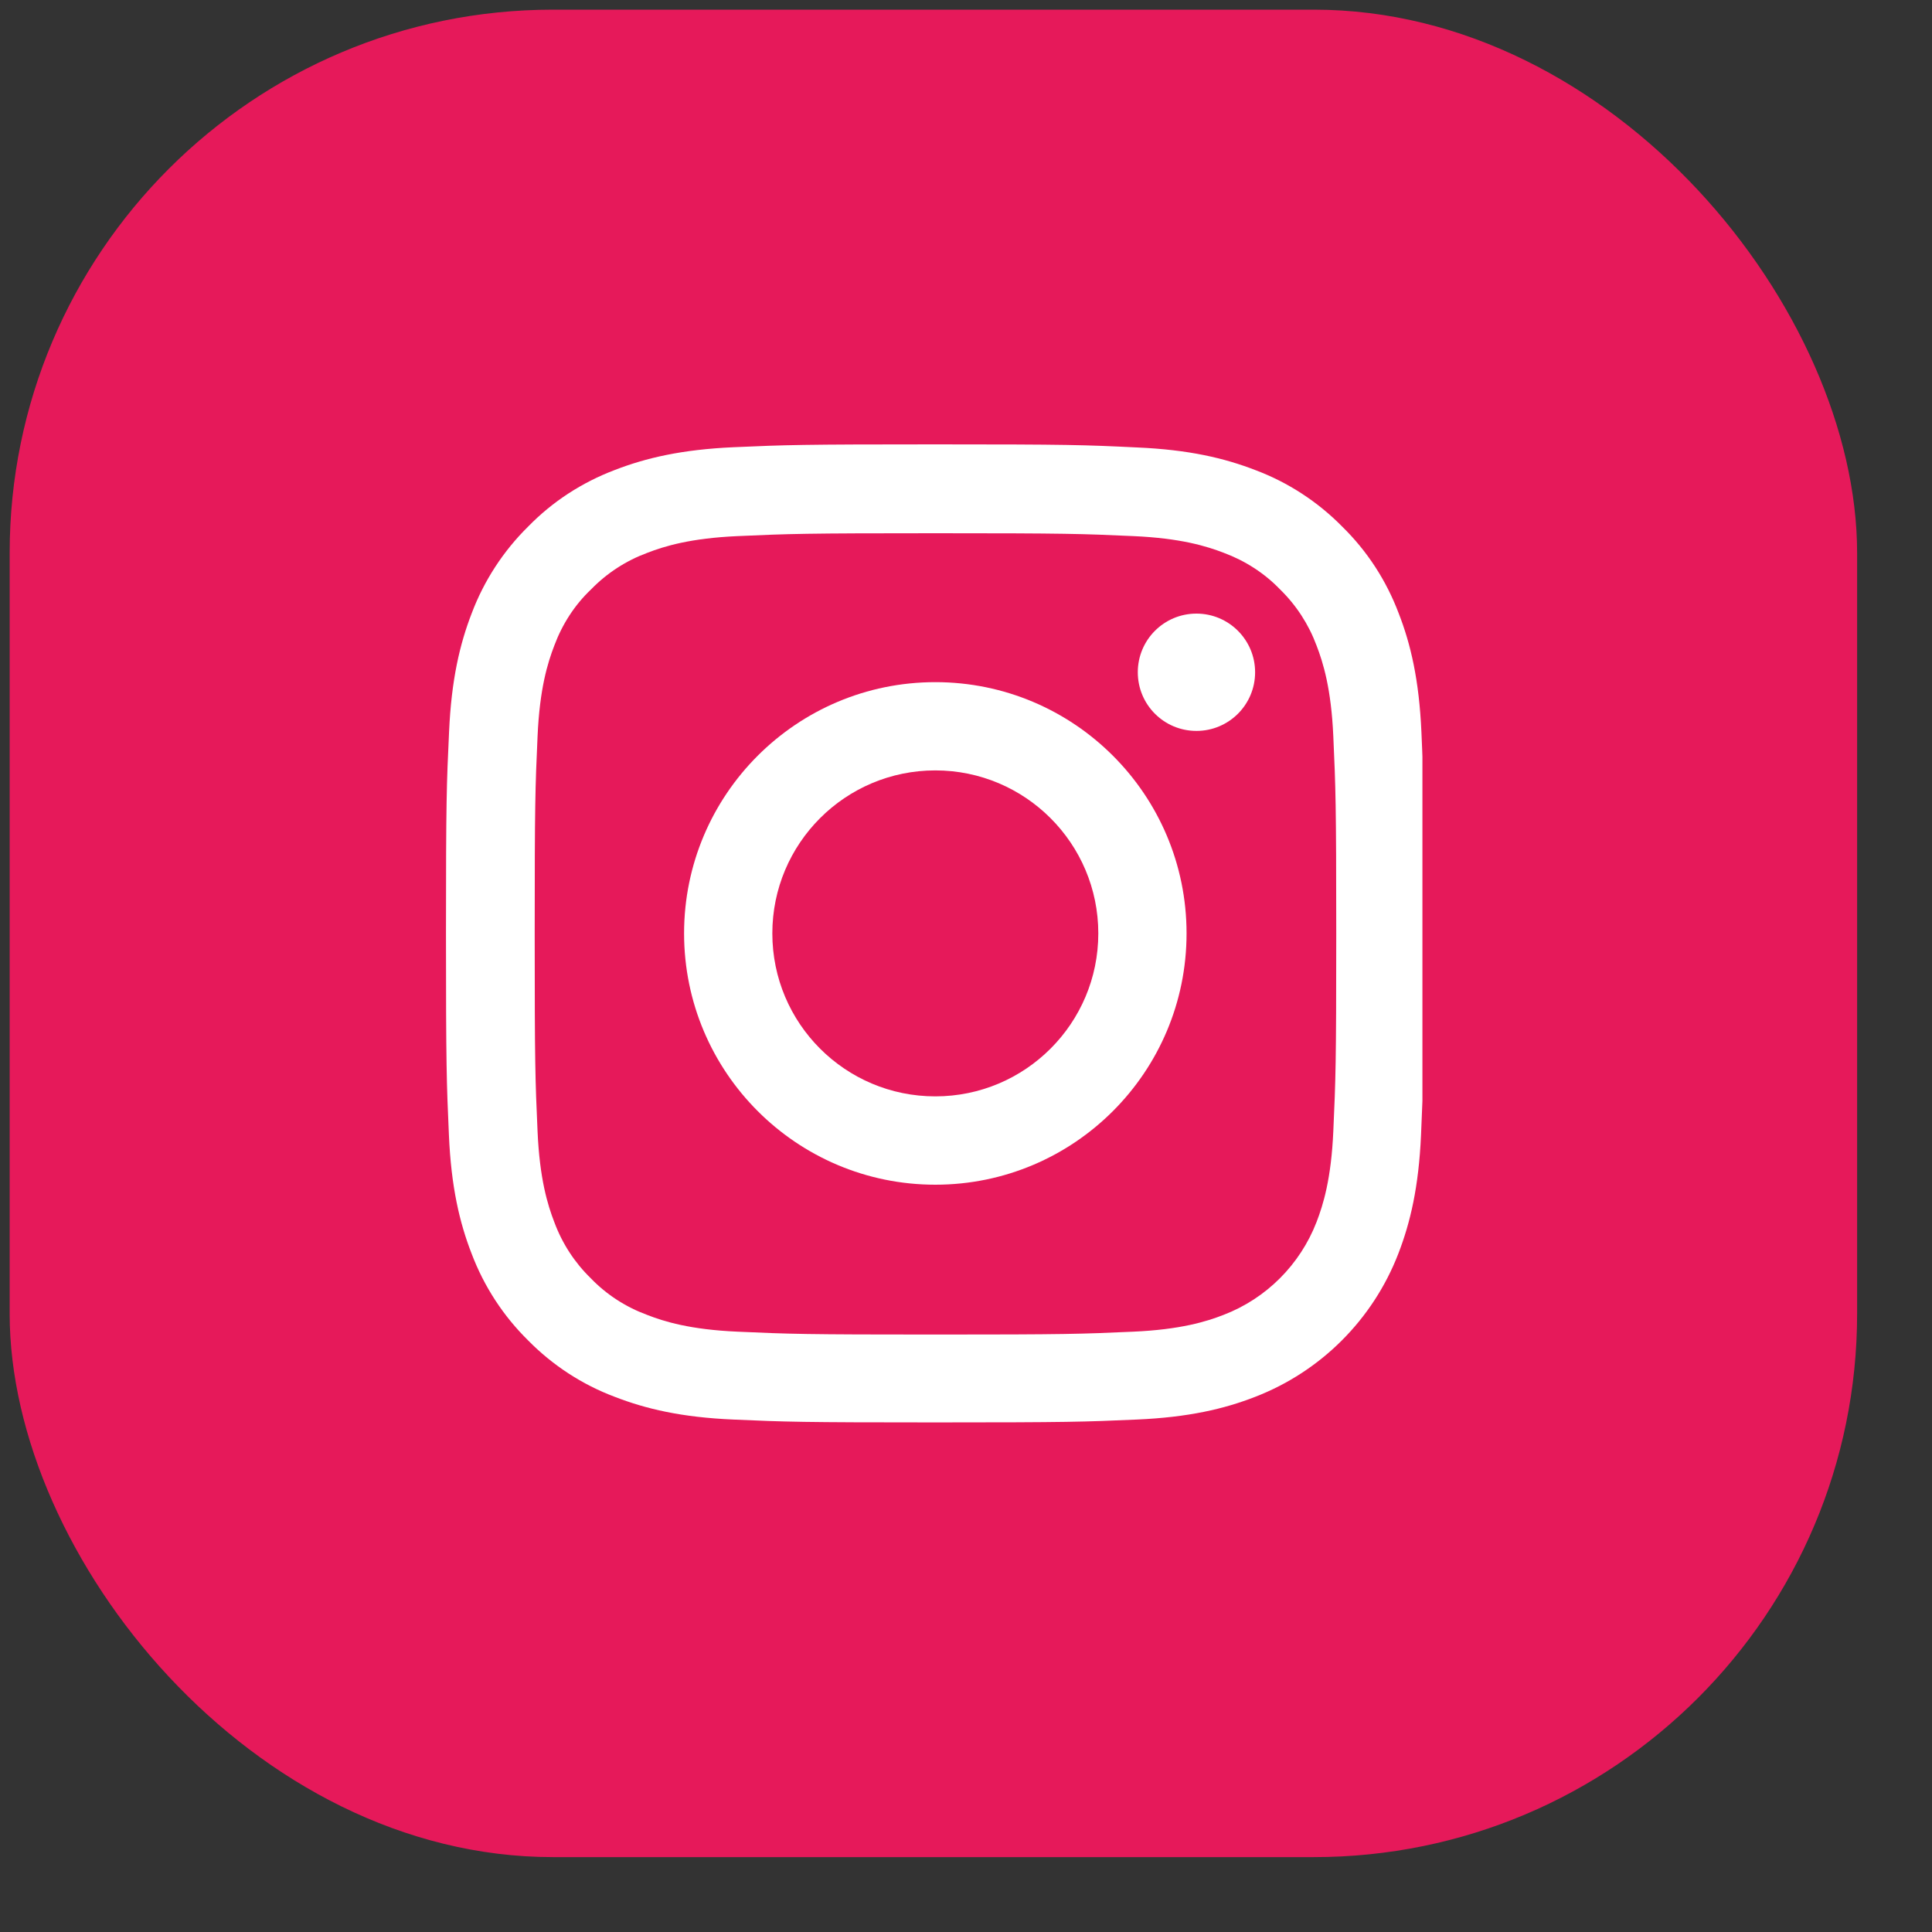
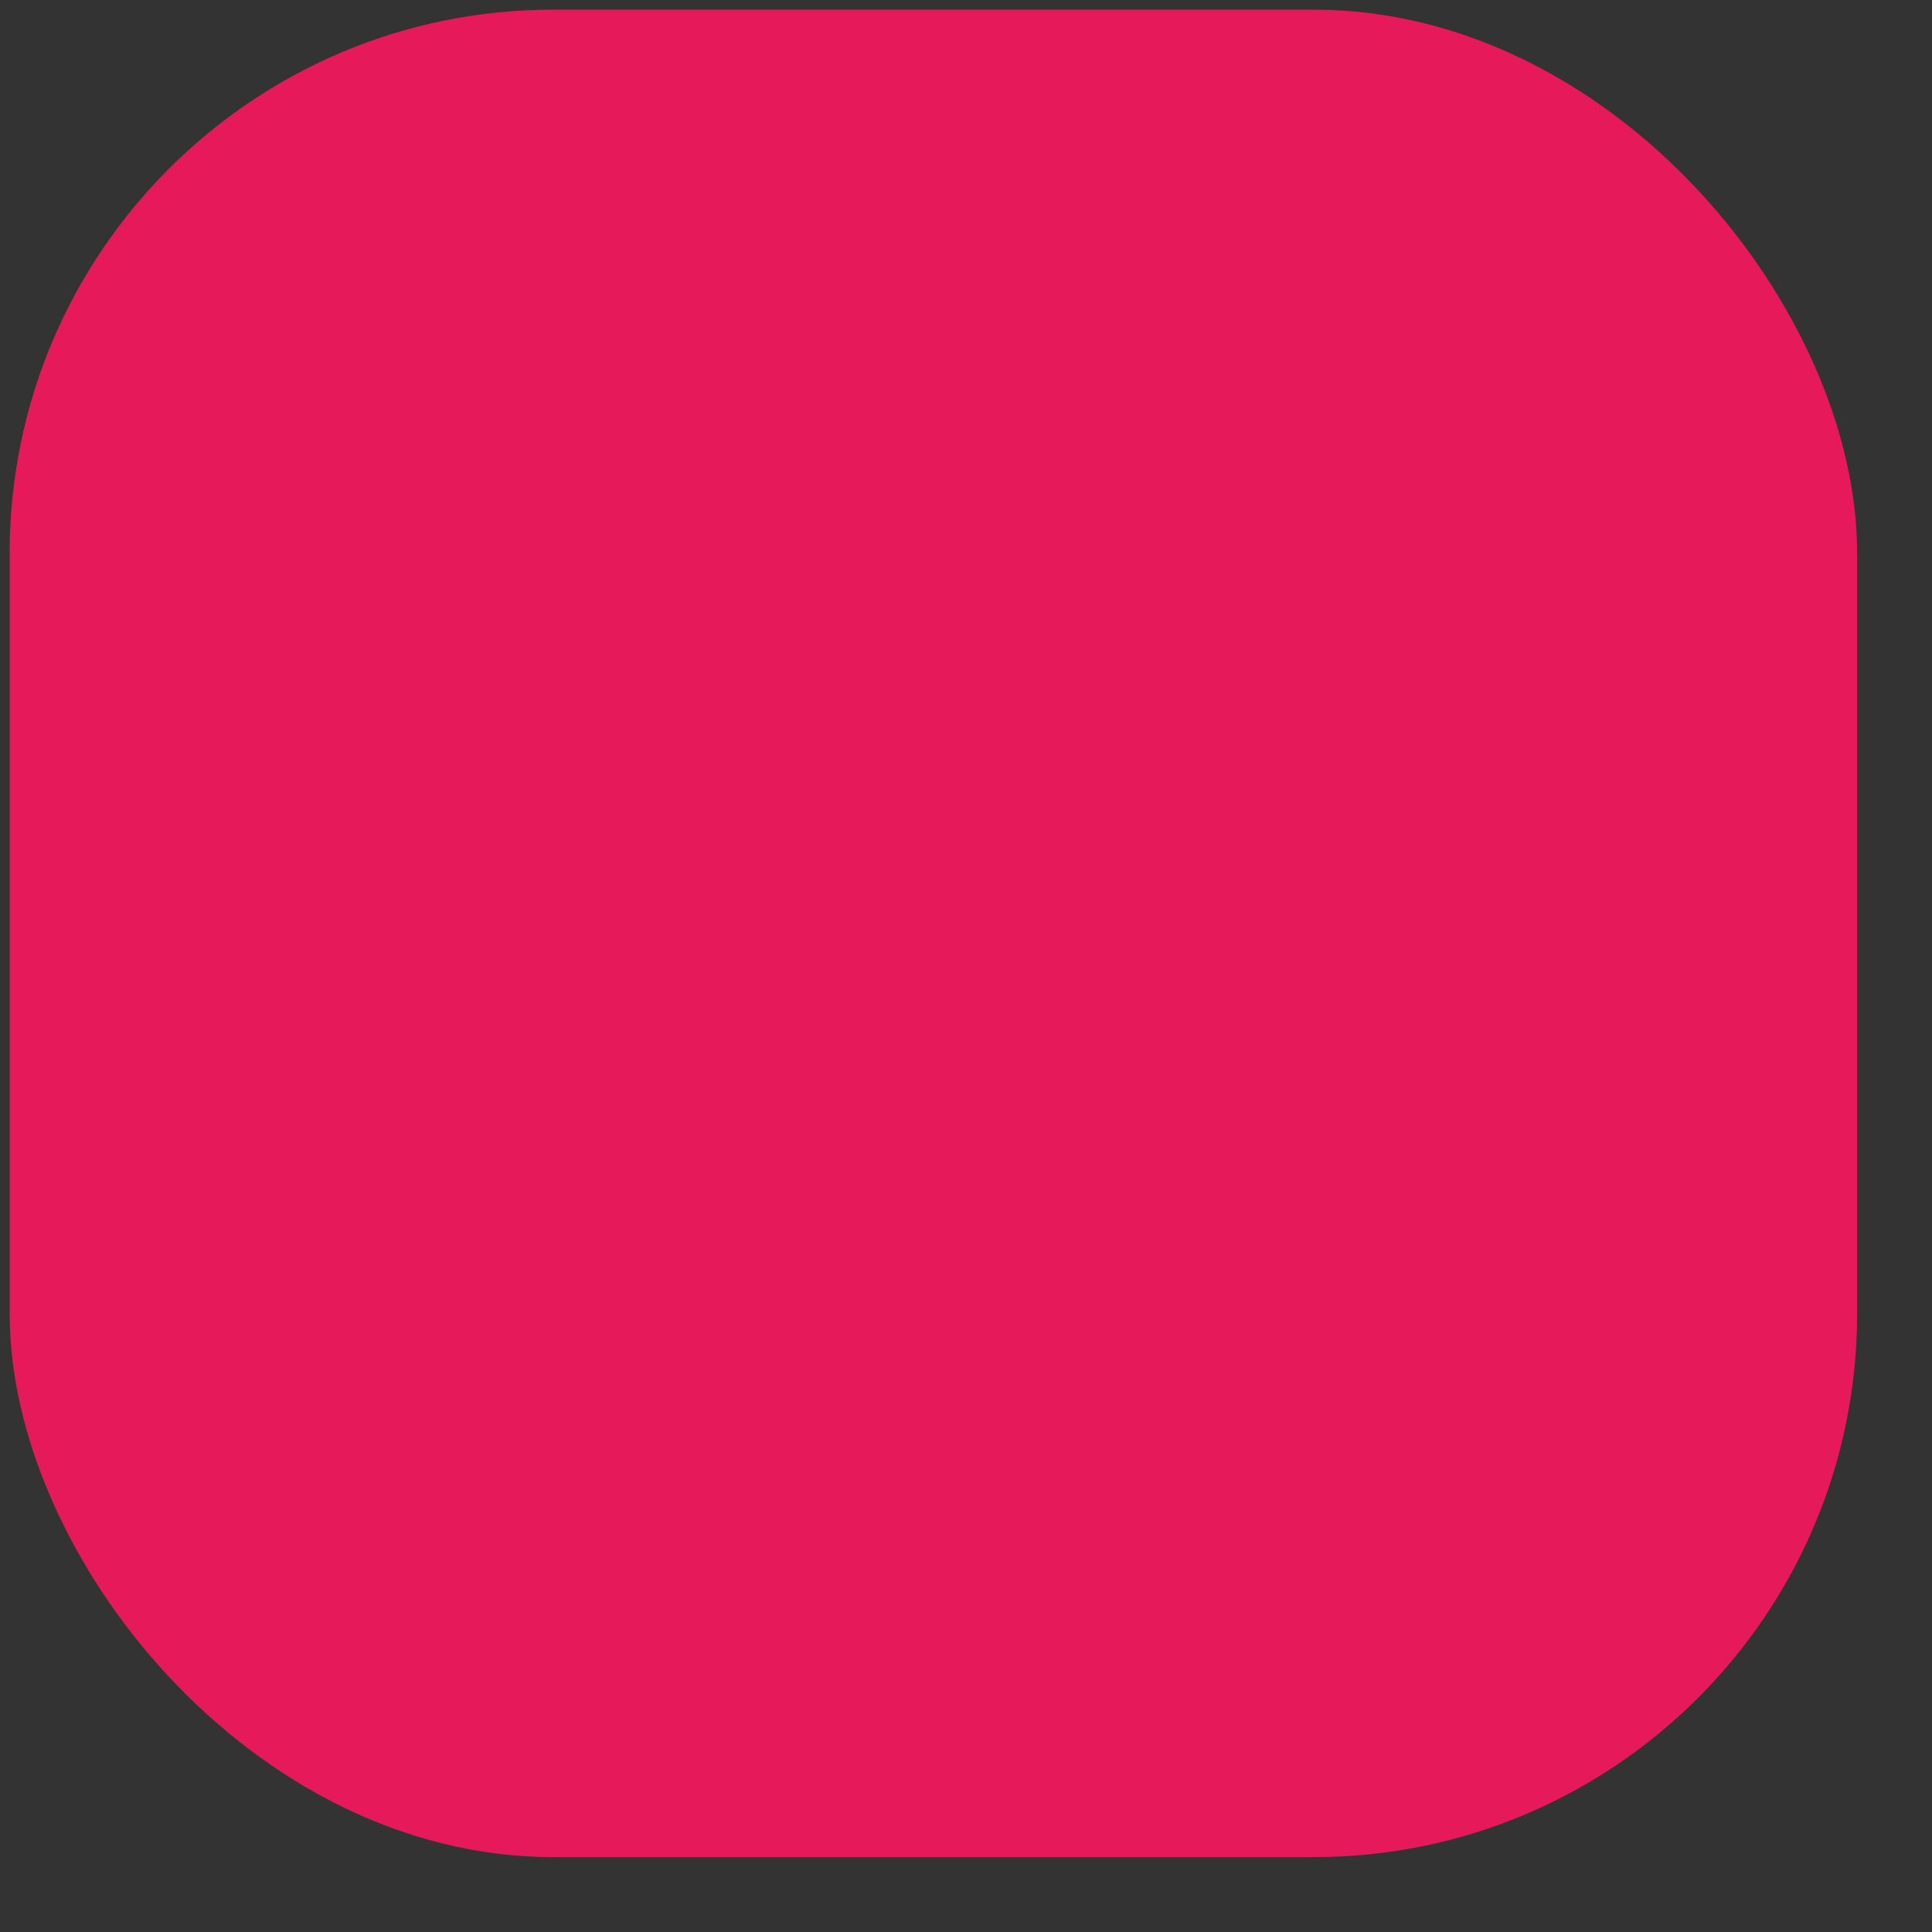
<svg xmlns="http://www.w3.org/2000/svg" width="25" height="25" viewBox="0 0 25 25" fill="none">
  <rect x="0" y="0" width="25" height="25" fill="#333333" stroke="none" />
  <rect x="0.125" y="0.125" width="23.906" height="23.906" rx="7.031" fill="#E6195A" />
  <g clip-path="url(#clip0_2001_721)">
-     <path d="M18.393 9.471C18.363 8.799 18.255 8.336 18.099 7.936C17.938 7.51 17.691 7.13 17.367 6.813C17.051 6.492 16.667 6.242 16.247 6.084C15.844 5.928 15.384 5.819 14.712 5.79C14.034 5.757 13.819 5.75 12.101 5.75C10.383 5.75 10.167 5.757 9.492 5.787C8.82 5.817 8.358 5.926 7.957 6.081C7.532 6.242 7.151 6.489 6.835 6.813C6.513 7.13 6.264 7.513 6.105 7.933C5.949 8.336 5.841 8.796 5.811 9.468C5.779 10.146 5.771 10.361 5.771 12.079C5.771 13.798 5.779 14.013 5.809 14.688C5.838 15.36 5.947 15.822 6.103 16.223C6.264 16.648 6.513 17.029 6.835 17.346C7.151 17.667 7.534 17.917 7.955 18.075C8.358 18.231 8.817 18.34 9.49 18.369C10.165 18.399 10.38 18.406 12.098 18.406C13.817 18.406 14.032 18.399 14.707 18.369C15.379 18.34 15.842 18.231 16.242 18.075C17.093 17.746 17.765 17.074 18.094 16.223C18.25 15.82 18.358 15.36 18.388 14.688C18.418 14.013 18.425 13.798 18.425 12.079C18.425 10.361 18.423 10.146 18.393 9.471ZM17.253 14.638C17.226 15.256 17.122 15.59 17.036 15.813C16.823 16.364 16.386 16.802 15.834 17.014C15.612 17.101 15.275 17.205 14.66 17.232C13.992 17.262 13.792 17.269 12.103 17.269C10.415 17.269 10.212 17.262 9.547 17.232C8.929 17.205 8.595 17.101 8.372 17.014C8.098 16.913 7.848 16.752 7.646 16.542C7.435 16.337 7.275 16.09 7.173 15.815C7.087 15.593 6.983 15.256 6.956 14.641C6.926 13.973 6.919 13.773 6.919 12.084C6.919 10.396 6.926 10.193 6.956 9.528C6.983 8.91 7.087 8.576 7.173 8.353C7.275 8.079 7.435 7.829 7.648 7.627C7.853 7.416 8.1 7.256 8.375 7.154C8.597 7.068 8.934 6.964 9.549 6.937C10.217 6.907 10.417 6.9 12.106 6.9C13.797 6.9 13.997 6.907 14.662 6.937C15.28 6.964 15.614 7.068 15.837 7.154C16.111 7.256 16.361 7.416 16.564 7.627C16.774 7.832 16.934 8.079 17.036 8.353C17.122 8.576 17.226 8.912 17.253 9.528C17.283 10.195 17.291 10.396 17.291 12.084C17.291 13.773 17.283 13.971 17.253 14.638Z" fill="white" />
+     <path d="M18.393 9.471C18.363 8.799 18.255 8.336 18.099 7.936C17.938 7.51 17.691 7.13 17.367 6.813C17.051 6.492 16.667 6.242 16.247 6.084C15.844 5.928 15.384 5.819 14.712 5.79C14.034 5.757 13.819 5.75 12.101 5.75C10.383 5.75 10.167 5.757 9.492 5.787C8.82 5.817 8.358 5.926 7.957 6.081C7.532 6.242 7.151 6.489 6.835 6.813C6.513 7.13 6.264 7.513 6.105 7.933C5.949 8.336 5.841 8.796 5.811 9.468C5.779 10.146 5.771 10.361 5.771 12.079C5.771 13.798 5.779 14.013 5.809 14.688C5.838 15.36 5.947 15.822 6.103 16.223C6.264 16.648 6.513 17.029 6.835 17.346C7.151 17.667 7.534 17.917 7.955 18.075C8.358 18.231 8.817 18.34 9.49 18.369C10.165 18.399 10.38 18.406 12.098 18.406C13.817 18.406 14.032 18.399 14.707 18.369C15.379 18.34 15.842 18.231 16.242 18.075C17.093 17.746 17.765 17.074 18.094 16.223C18.25 15.82 18.358 15.36 18.388 14.688C18.418 14.013 18.425 13.798 18.425 12.079C18.425 10.361 18.423 10.146 18.393 9.471ZM17.253 14.638C17.226 15.256 17.122 15.59 17.036 15.813C16.823 16.364 16.386 16.802 15.834 17.014C15.612 17.101 15.275 17.205 14.66 17.232C13.992 17.262 13.792 17.269 12.103 17.269C10.415 17.269 10.212 17.262 9.547 17.232C8.929 17.205 8.595 17.101 8.372 17.014C8.098 16.913 7.848 16.752 7.646 16.542C7.435 16.337 7.275 16.09 7.173 15.815C7.087 15.593 6.983 15.256 6.956 14.641C6.926 13.973 6.919 13.773 6.919 12.084C6.919 10.396 6.926 10.193 6.956 9.528C6.983 8.91 7.087 8.576 7.173 8.353C7.275 8.079 7.435 7.829 7.648 7.627C7.853 7.416 8.1 7.256 8.375 7.154C8.597 7.068 8.934 6.964 9.549 6.937C10.217 6.907 10.417 6.9 12.106 6.9C13.797 6.9 13.997 6.907 14.662 6.937C15.28 6.964 15.614 7.068 15.837 7.154C16.111 7.256 16.361 7.416 16.564 7.627C17.122 8.576 17.226 8.912 17.253 9.528C17.283 10.195 17.291 10.396 17.291 12.084C17.291 13.773 17.283 13.971 17.253 14.638Z" fill="white" />
    <path d="M12.103 8.827C10.308 8.827 8.852 10.283 8.852 12.078C8.852 13.873 10.308 15.33 12.103 15.33C13.898 15.33 15.354 13.873 15.354 12.078C15.354 10.283 13.898 8.827 12.103 8.827ZM12.103 14.187C10.938 14.187 9.994 13.243 9.994 12.078C9.994 10.914 10.938 9.969 12.103 9.969C13.267 9.969 14.212 10.914 14.212 12.078C14.212 13.243 13.267 14.187 12.103 14.187Z" fill="white" />
    <path d="M16.241 8.699C16.241 9.119 15.901 9.458 15.482 9.458C15.062 9.458 14.723 9.119 14.723 8.699C14.723 8.28 15.062 7.94 15.482 7.94C15.901 7.94 16.241 8.28 16.241 8.699Z" fill="white" />
  </g>
  <defs>
    <clipPath id="clip0_2001_721">
-       <rect width="12.656" height="12.656" fill="white" transform="translate(5.75 5.75)" />
-     </clipPath>
+       </clipPath>
  </defs>
</svg>